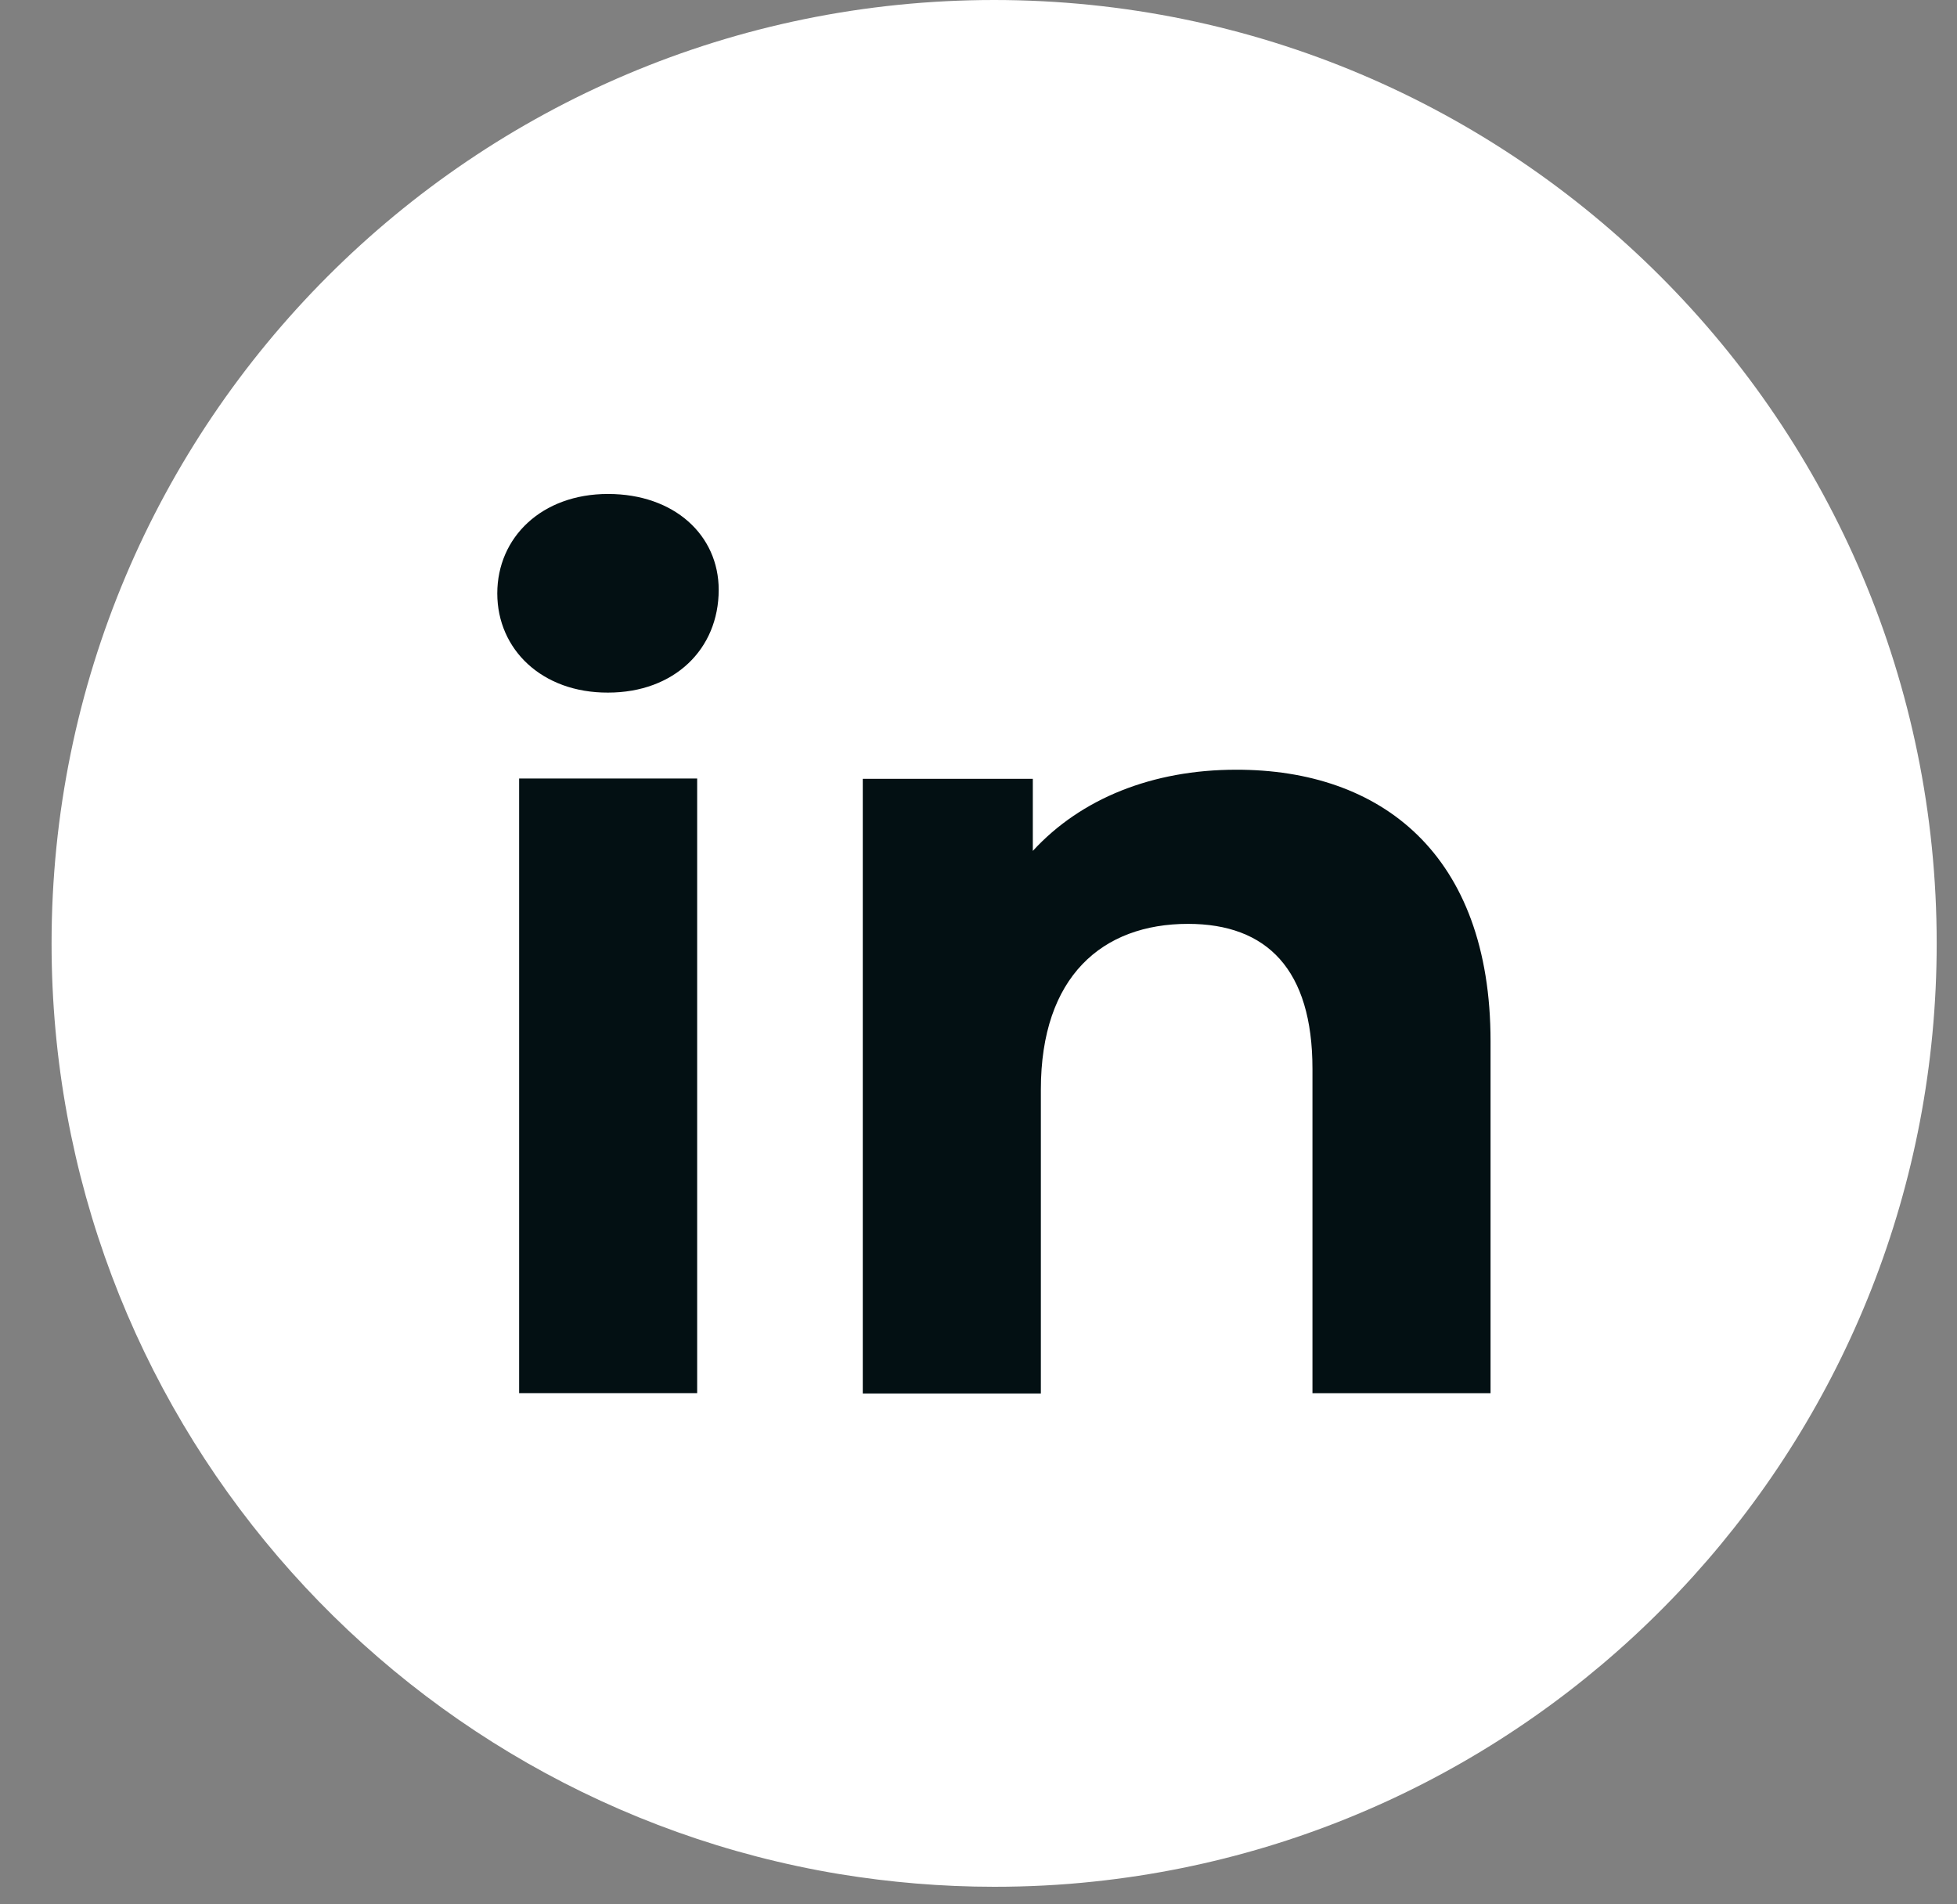
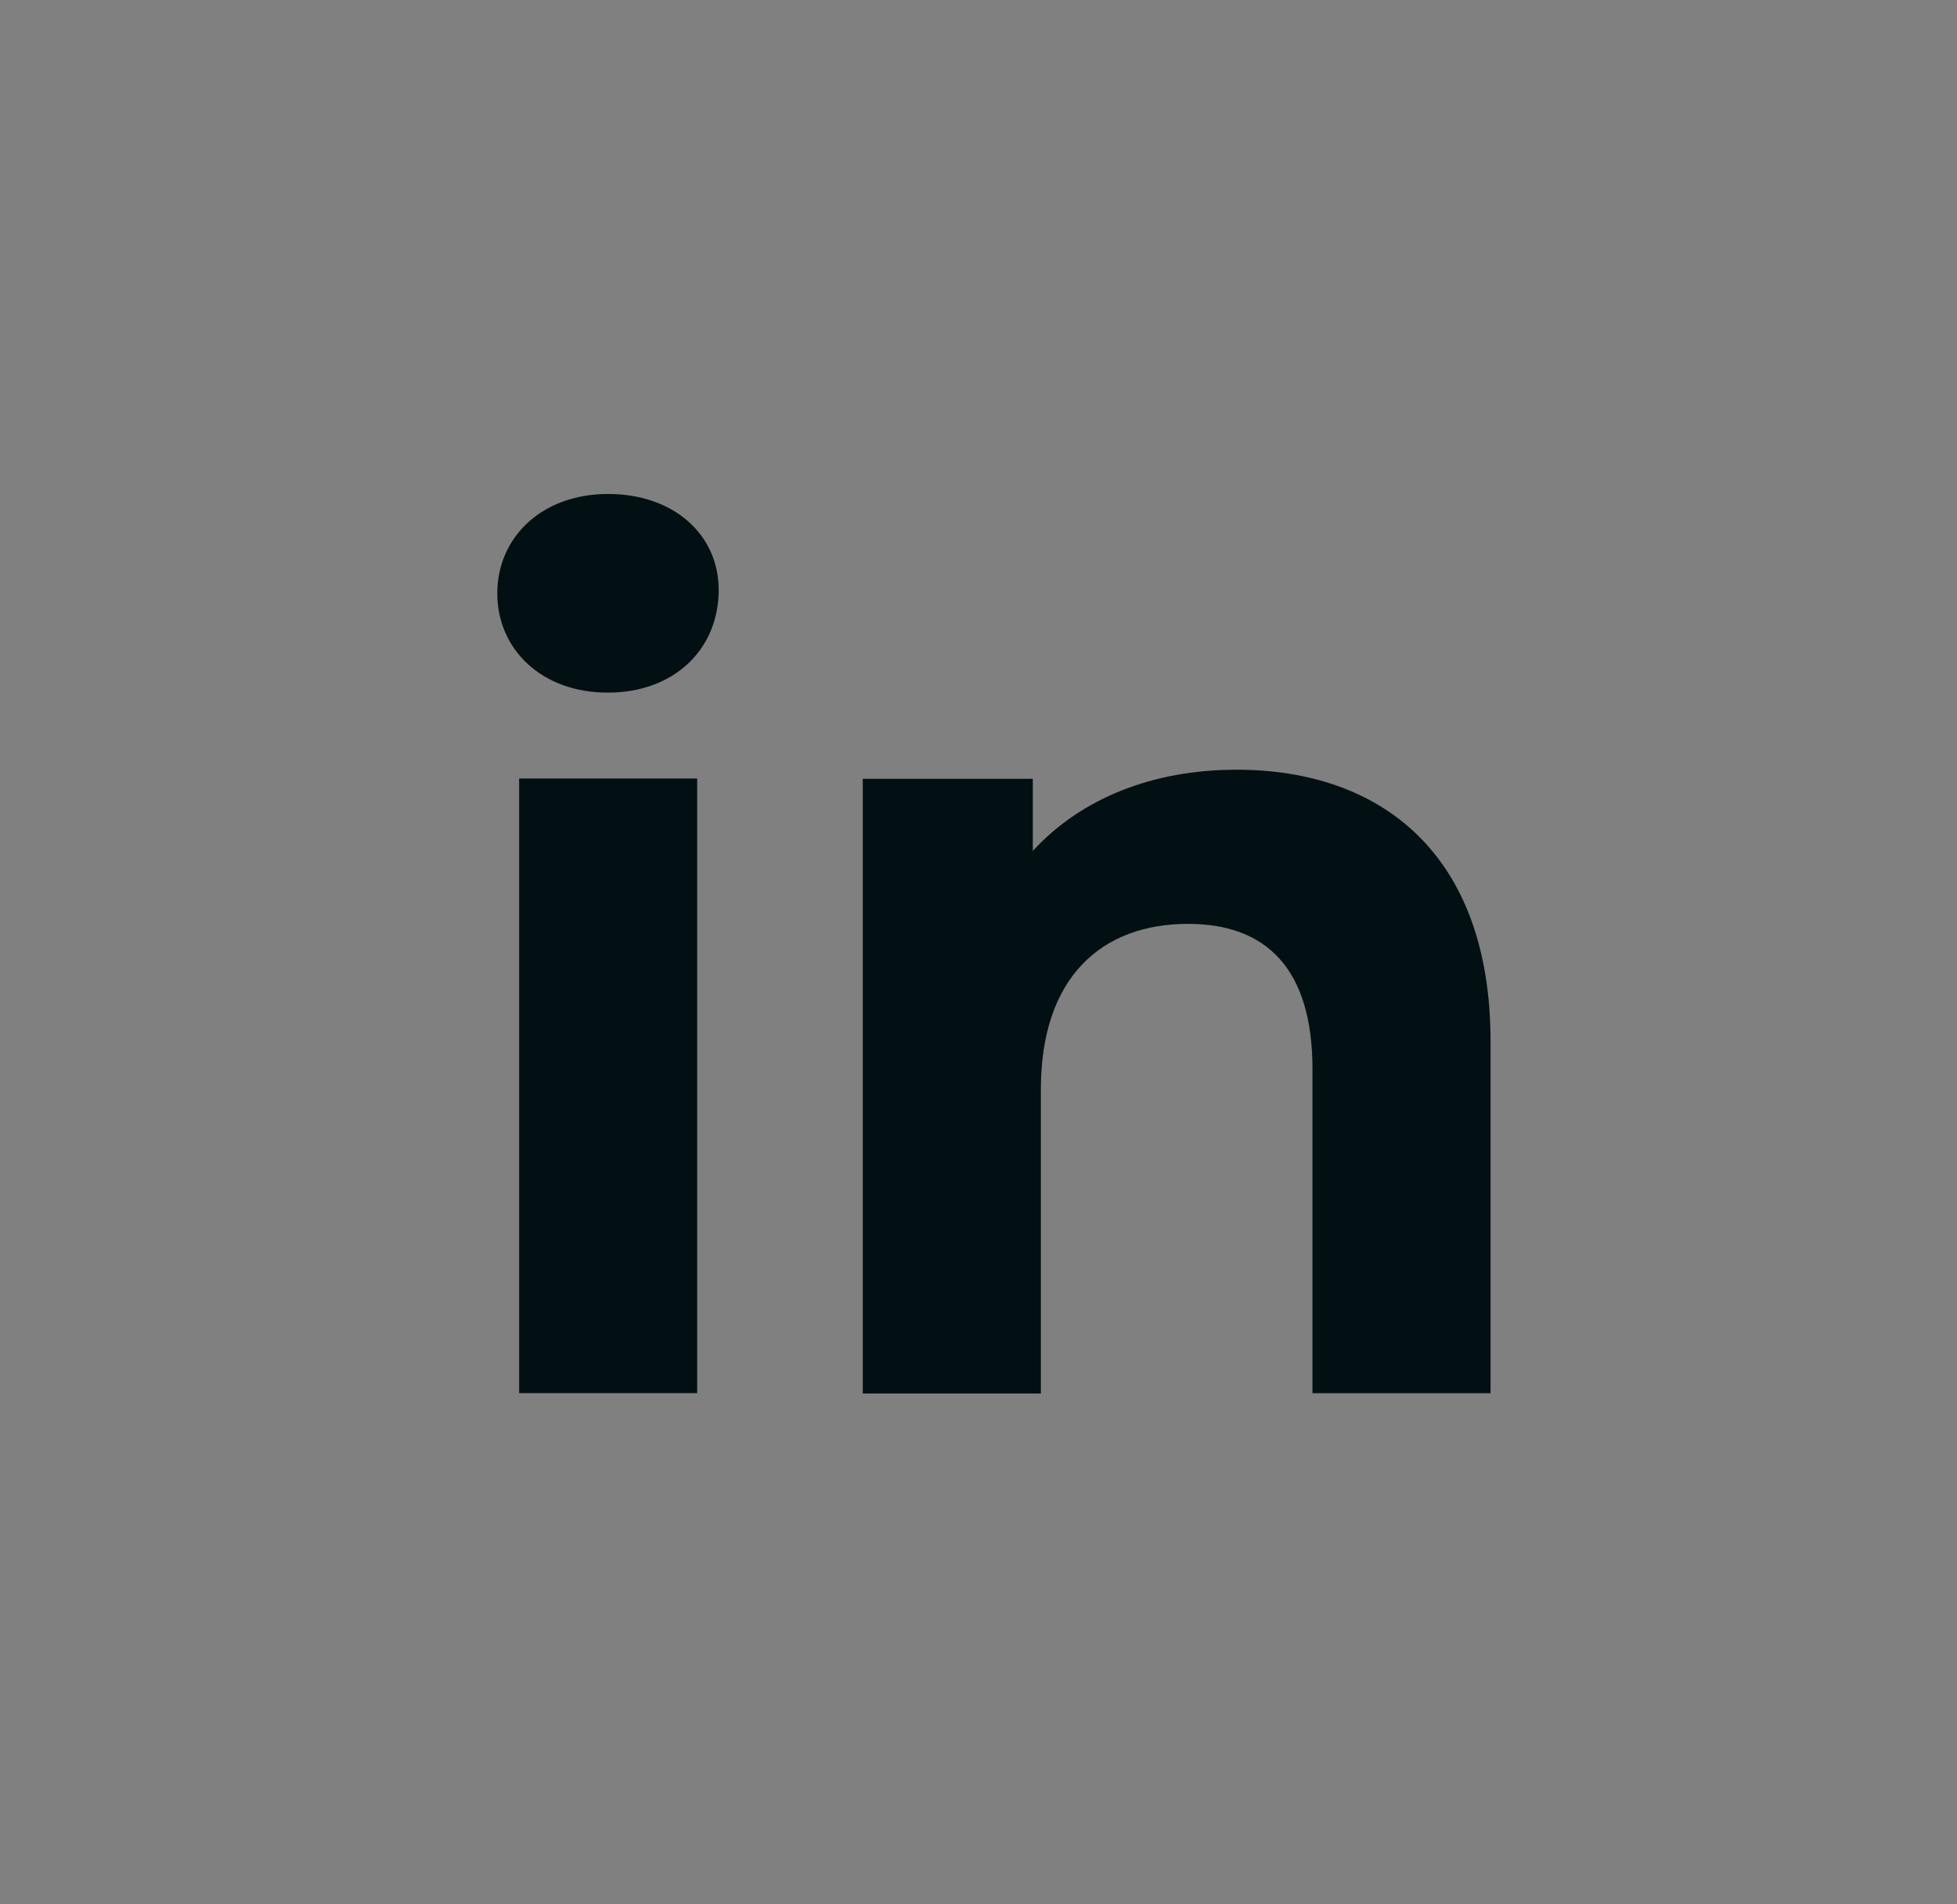
<svg xmlns="http://www.w3.org/2000/svg" width="37" height="36" viewBox="0 0 37 36" fill="none">
  <rect x="0" y="0" width="37" height="36" fill="#808080" stroke="none" />
-   <path d="M36.616 17.834C36.616 27.046 29.643 34.623 20.687 35.569C20.066 35.636 19.435 35.668 18.798 35.668C17.801 35.668 16.825 35.584 15.87 35.428C7.42 34.028 0.975 26.686 0.975 17.834C0.975 7.985 8.955 0 18.798 0C28.636 0.005 36.616 7.99 36.616 17.834Z" fill="white" />
  <path d="M9.402 11.218C9.402 10.158 10.243 9.338 11.495 9.338C12.748 9.338 13.588 10.116 13.588 11.15C13.588 12.273 12.748 13.093 11.495 13.093C10.248 13.098 9.402 12.278 9.402 11.218ZM9.815 14.717H13.181V26.336H9.815V14.717Z" fill="#031013" />
  <path d="M28.181 19.684V26.337H24.814V20.206C24.814 18.326 23.953 17.465 22.461 17.465C20.843 17.465 19.679 18.457 19.679 20.598V26.343H16.312V14.723H19.527V16.086C20.436 15.094 21.793 14.551 23.369 14.551C26.109 14.546 28.181 16.144 28.181 19.684Z" fill="#031013" />
</svg>